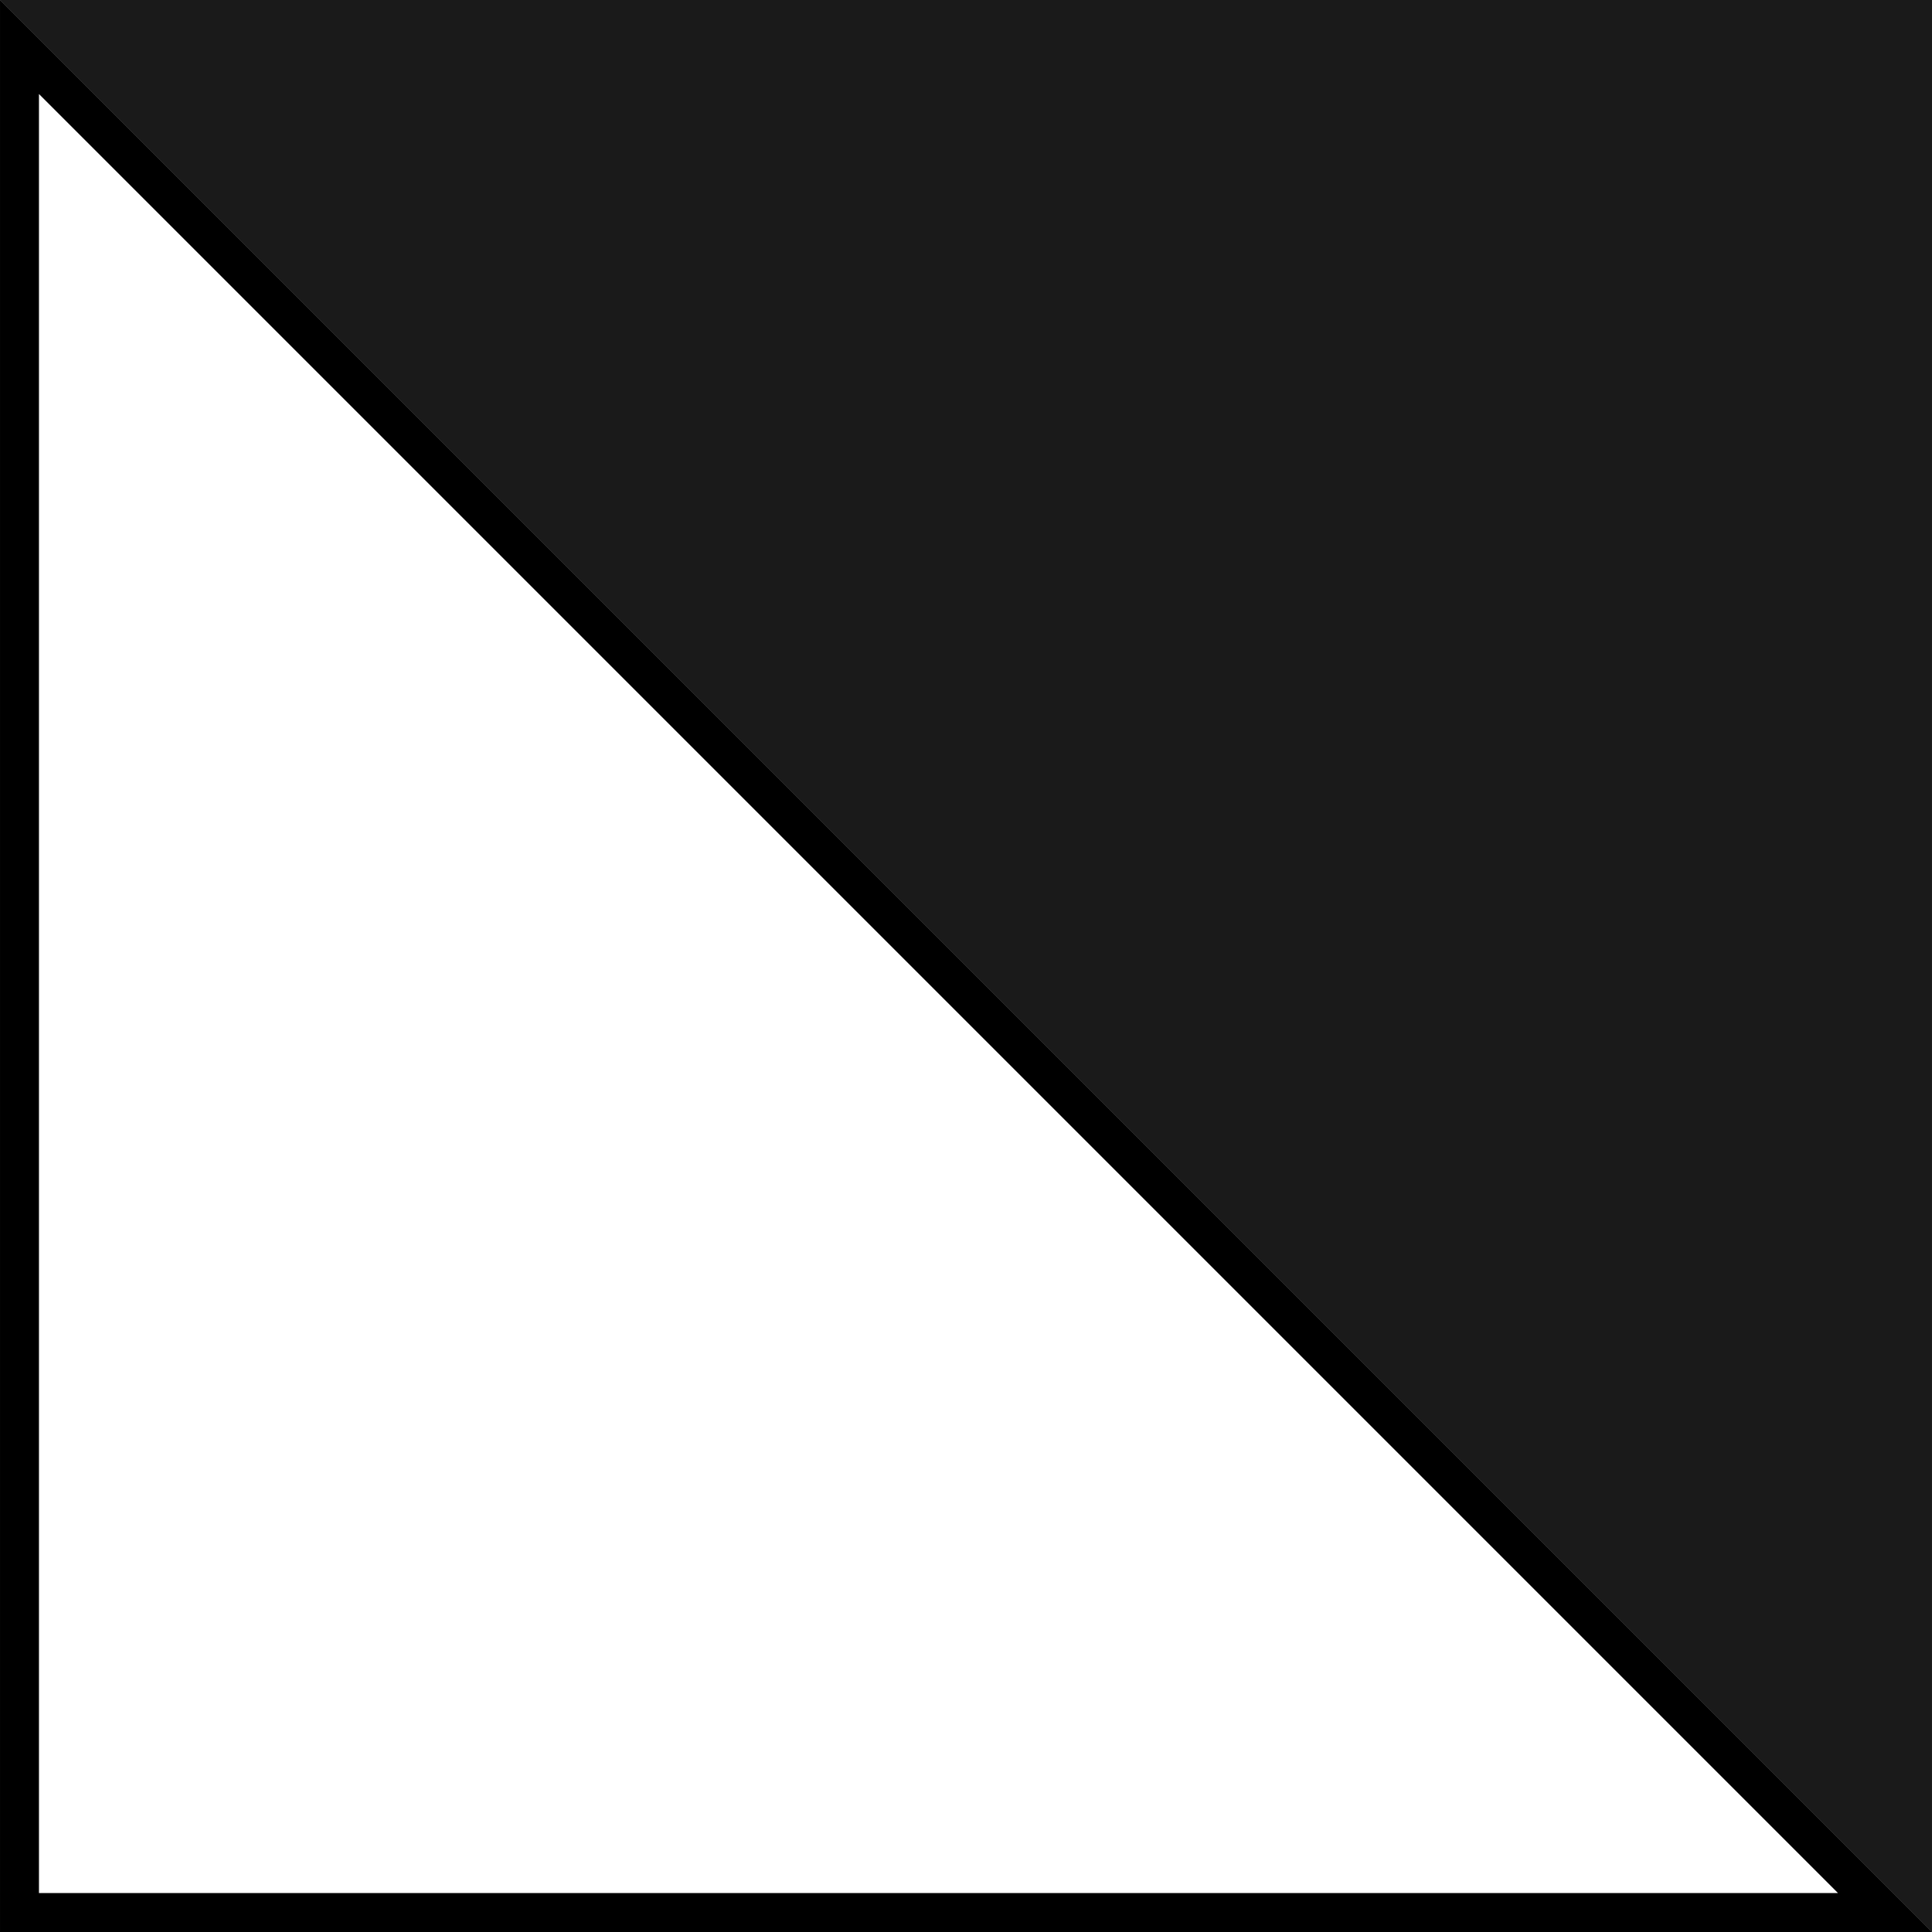
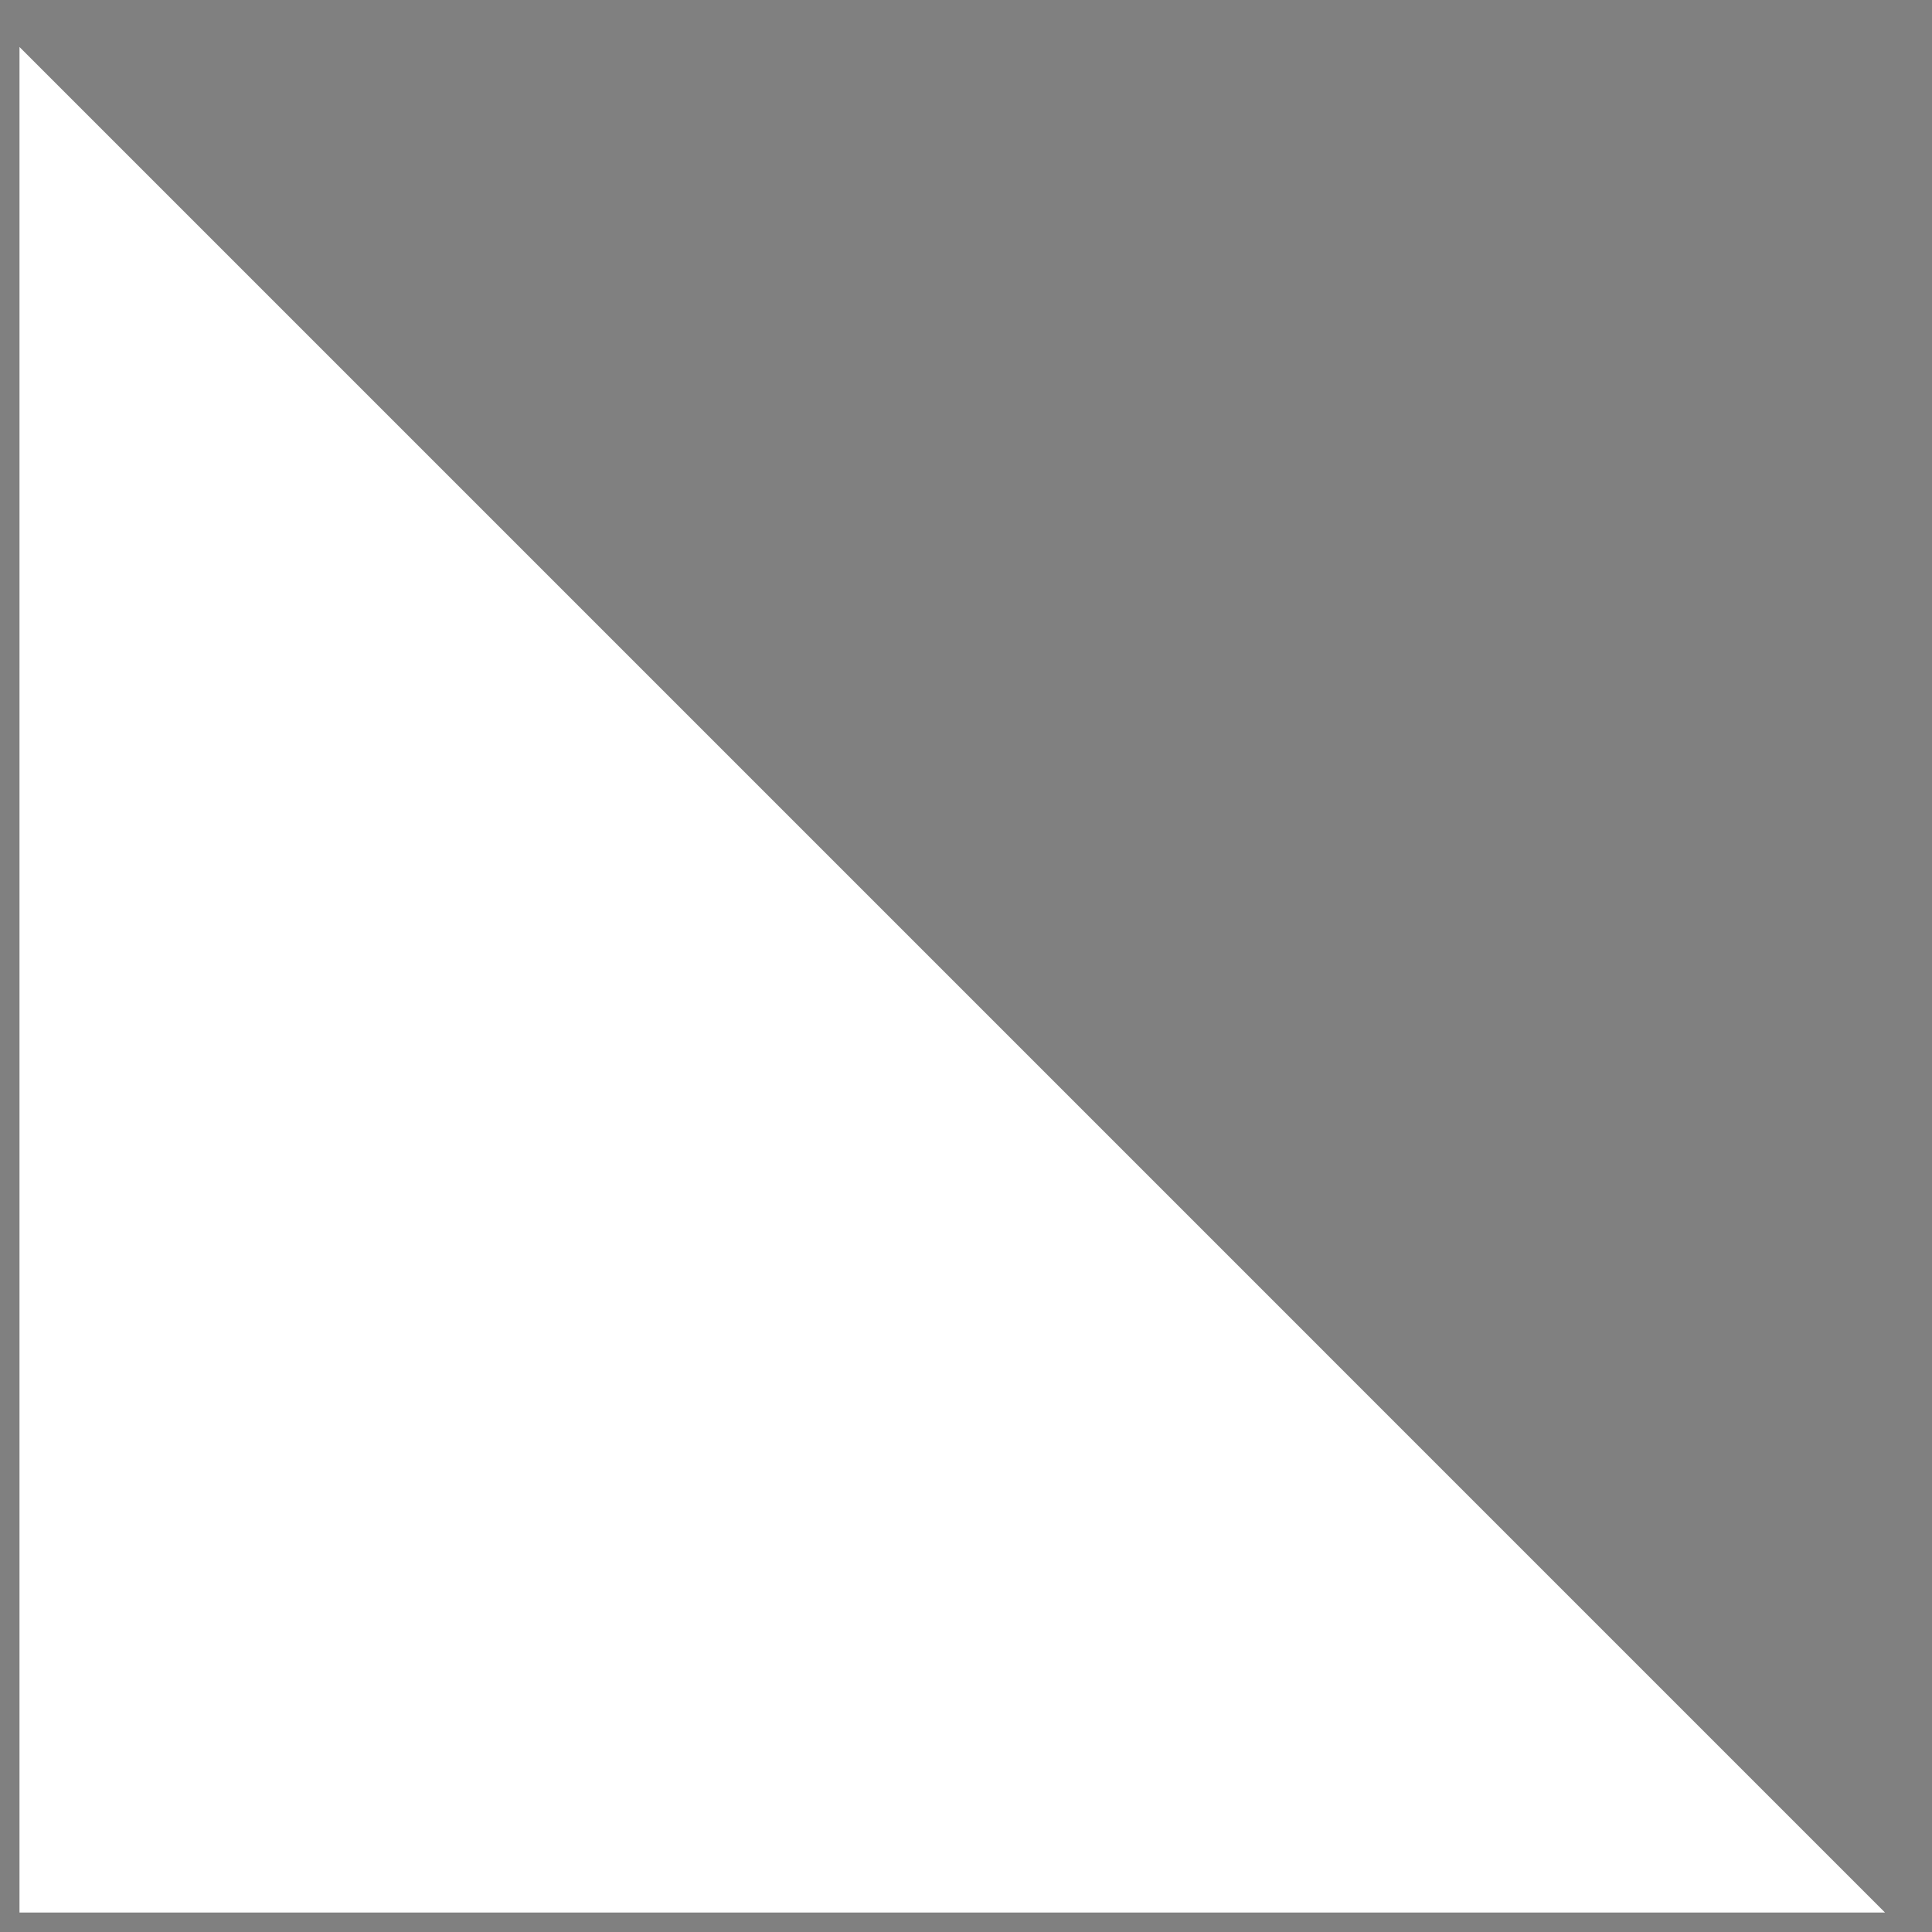
<svg xmlns="http://www.w3.org/2000/svg" version="1.1" x="0px" y="0px" width="198.43px" height="198.43px" viewBox="0 0 198.43 198.43" enable-background="new 0 0 198.43 198.43" xml:space="preserve">
  <rect x="0" y="0" width="198.43" height="198.43" fill="#808080" stroke="none" />
  <g id="Livello_1">
</g>
  <g id="Livello_2">
    <g>
      <polygon fill="#FFFFFF" points="2.001,196.428 2.002,4.827 193.602,196.428   " />
-       <path d="M4.002,9.655l184.771,184.773H4.001L4.002,9.655 M0.002-0.002l-0.001,198.43H198.43L0.002-0.002L0.002-0.002z" />
    </g>
    <g>
-       <polygon fill="#1A1A1A" points="0,-0.002 198.43,-0.002 198.428,198.428   " />
-     </g>
+       </g>
  </g>
</svg>